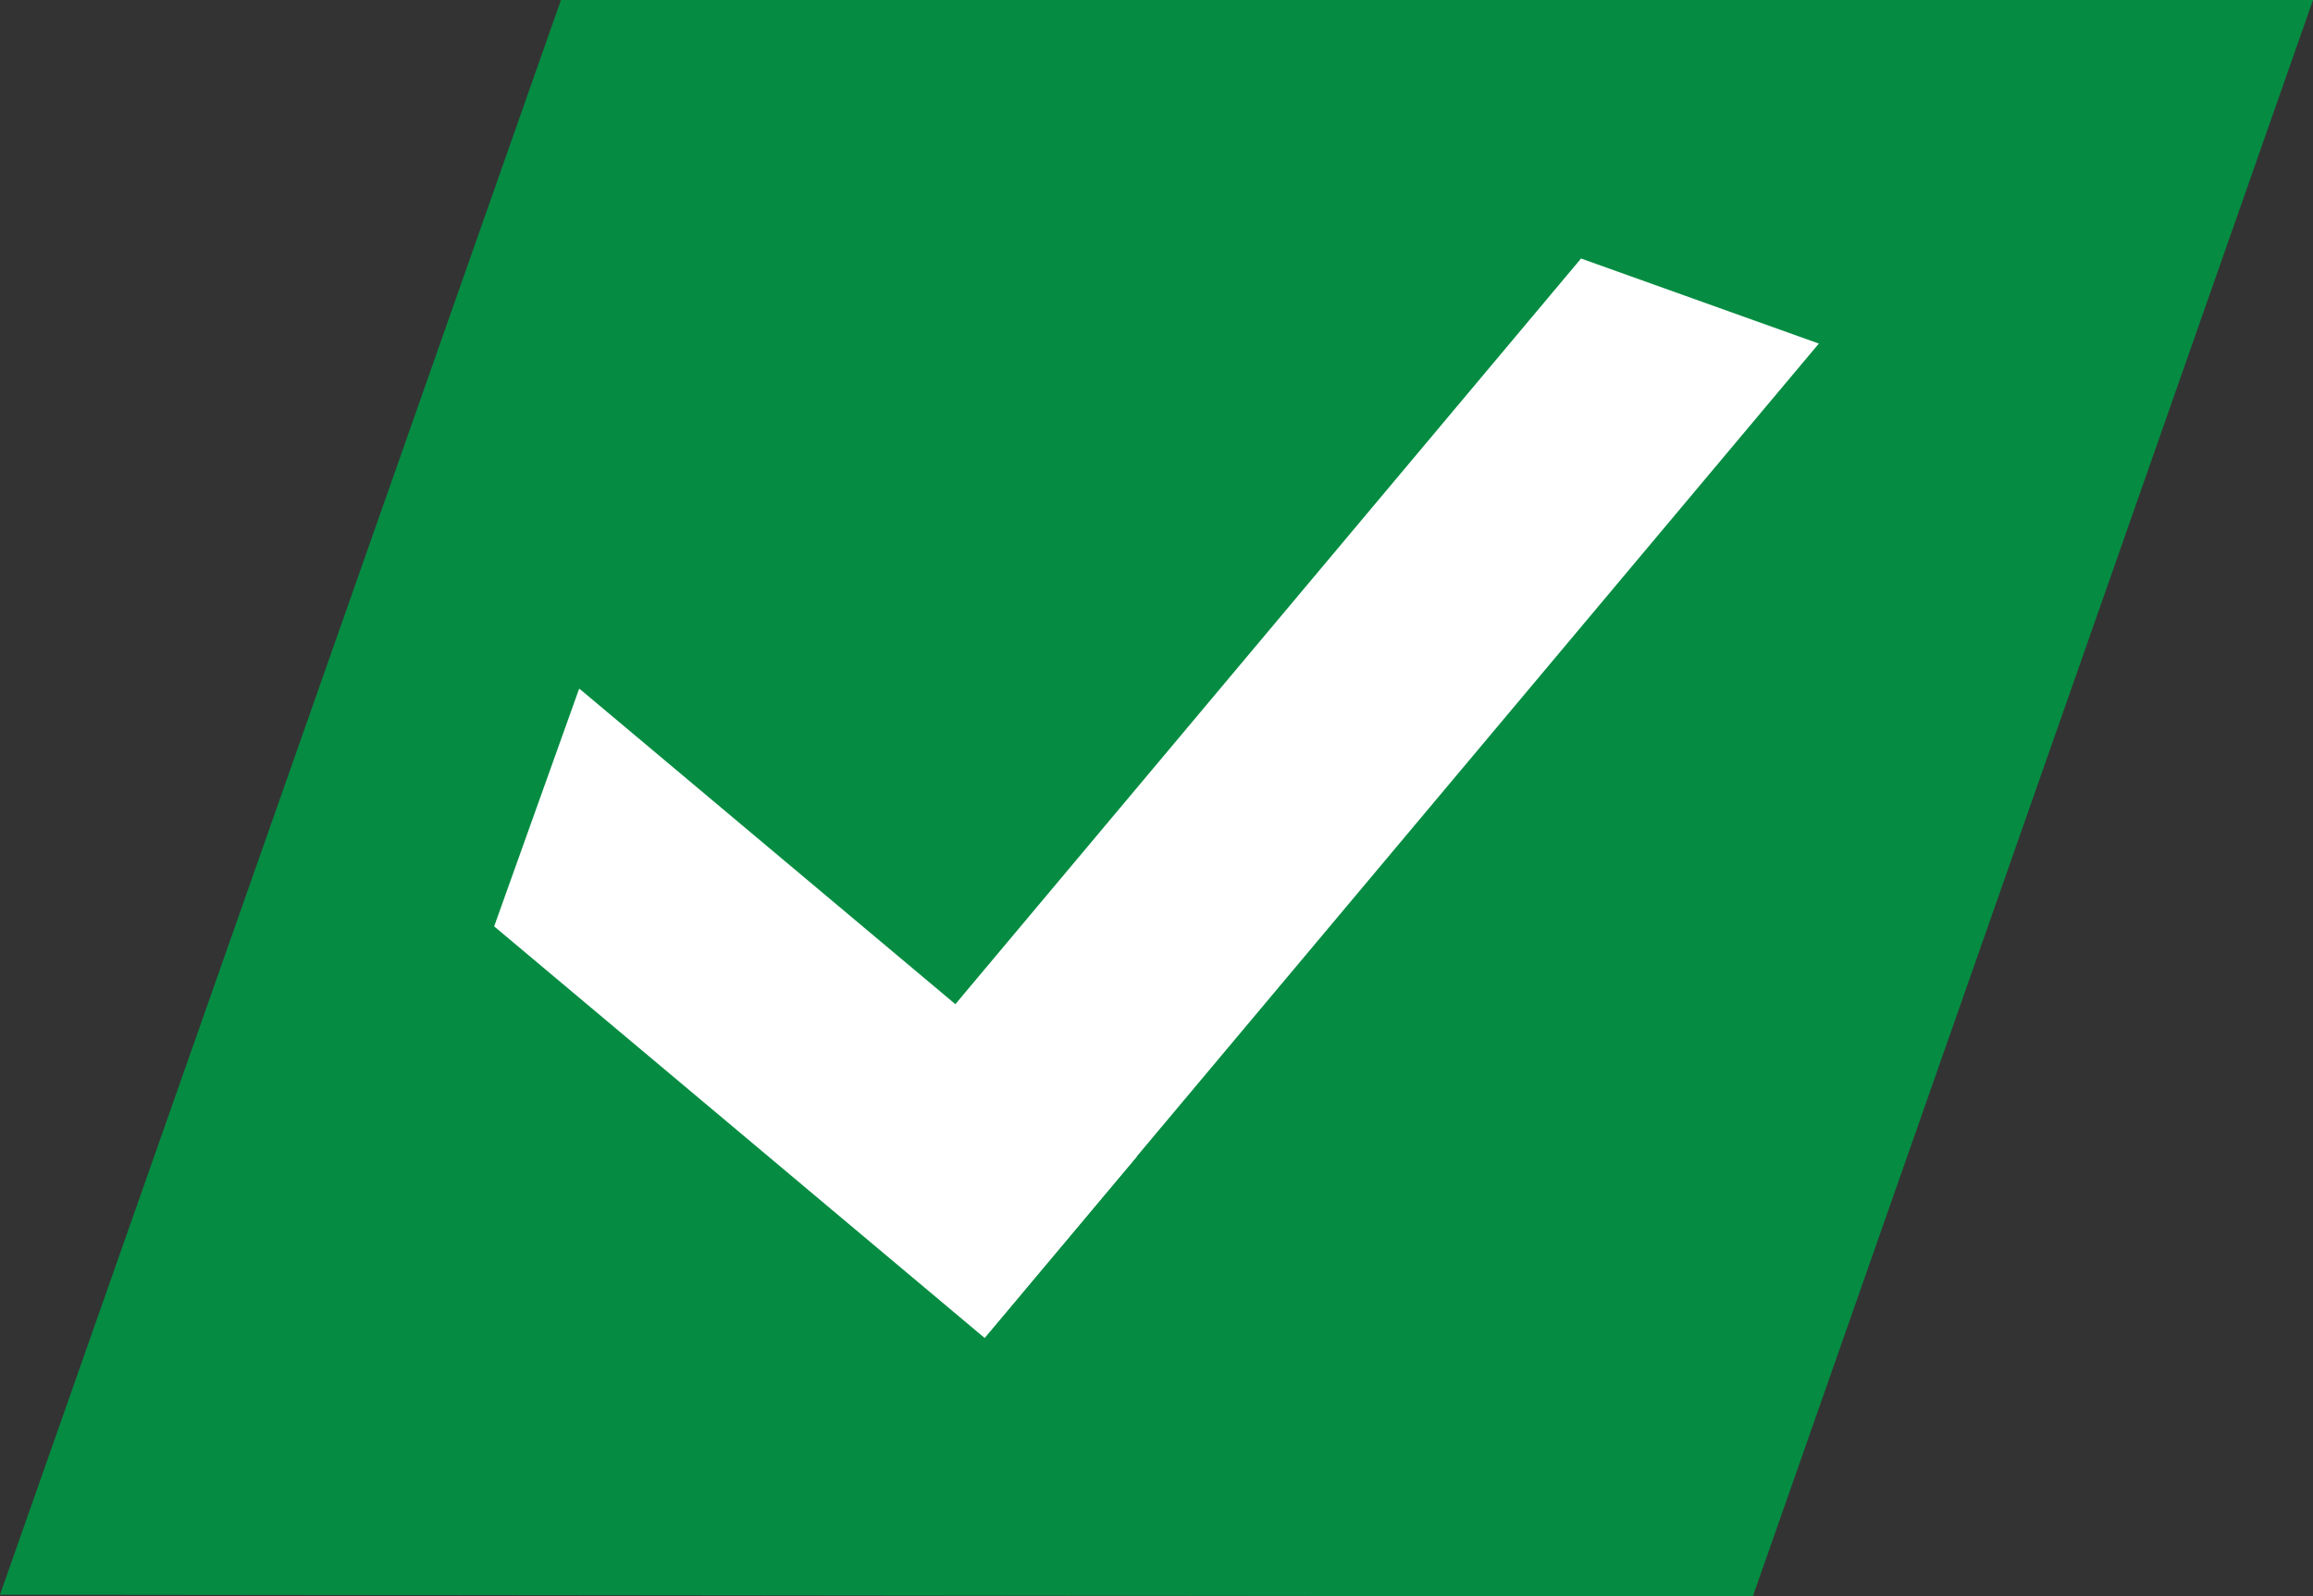
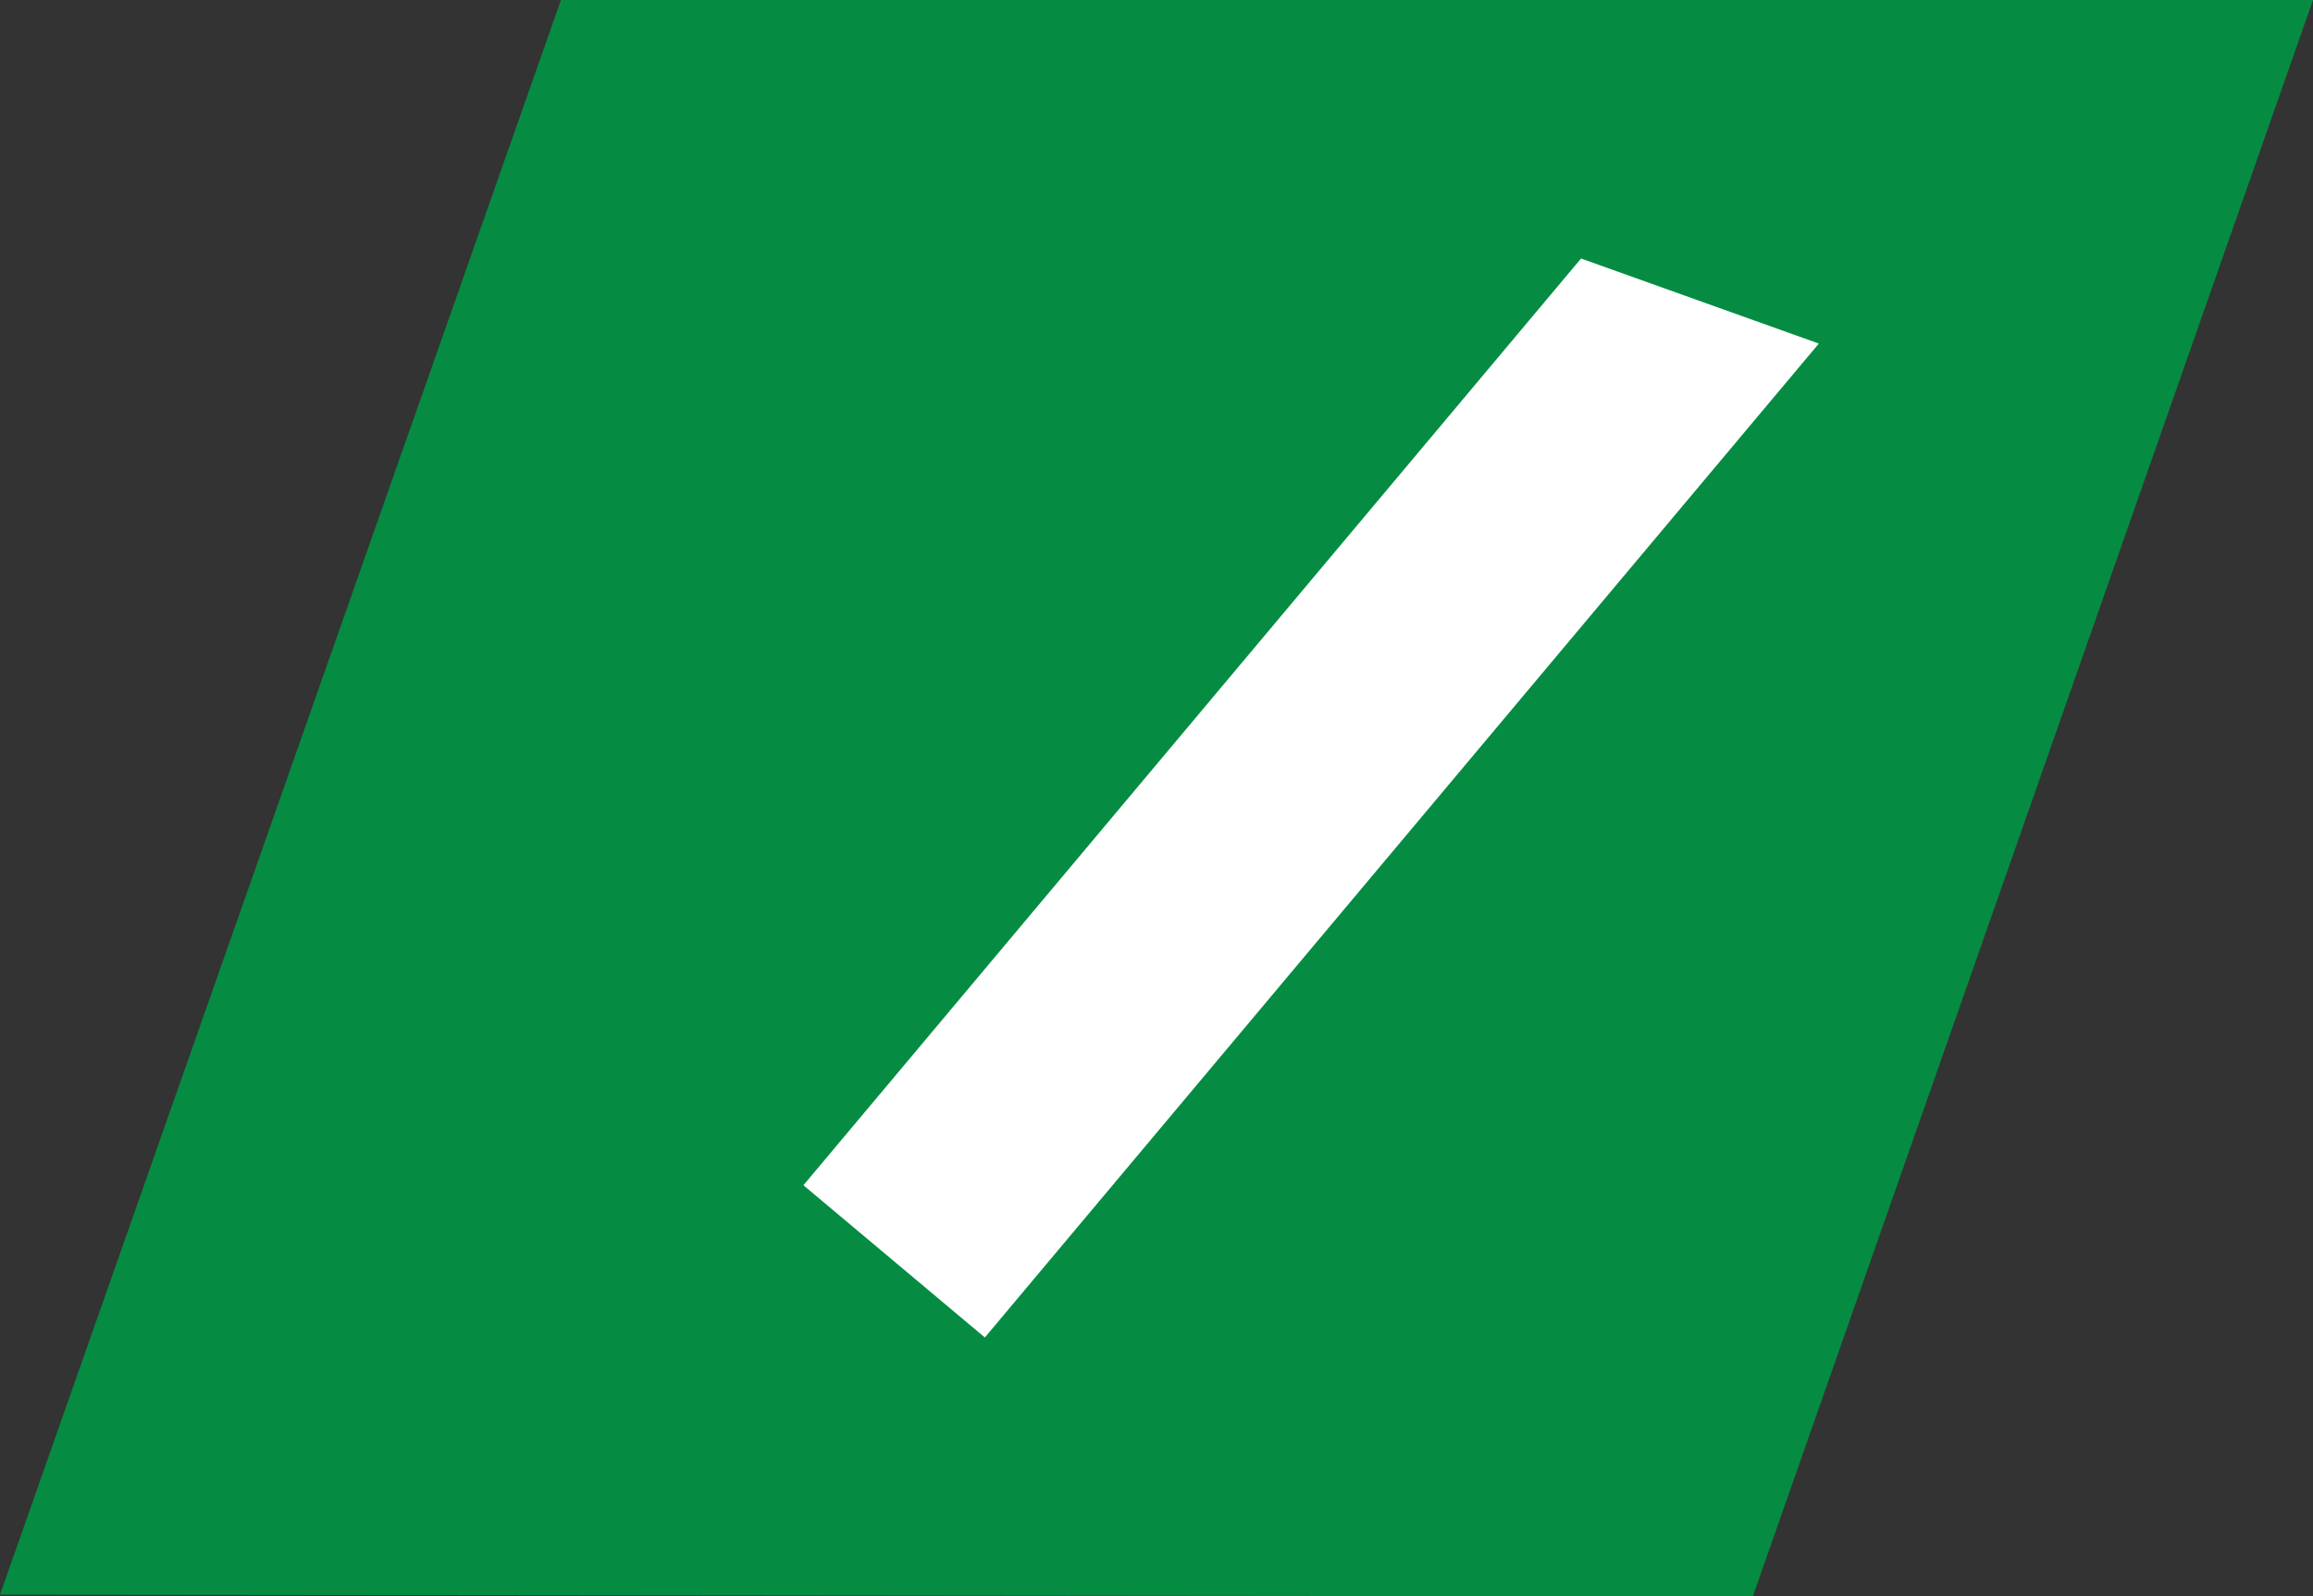
<svg xmlns="http://www.w3.org/2000/svg" id="Layer_2" data-name="Layer 2" viewBox="0 0 494.89 341.57">
  <rect x="0" y="0" width="494.89" height="341.57" fill="#333333" stroke="none" />
  <defs>
    <style>
      .cls-1 {
        fill: #fff;
      }

      .cls-2 {
        fill: #058c42;
      }
    </style>
  </defs>
  <g id="Layer_1-2" data-name="Layer 1">
    <g>
      <polygon class="cls-2" points="120.02 0 494.89 0 375.03 341.57 0 341.19 120.02 0" />
      <g>
        <polygon class="cls-1" points="338.28 55.31 171.9 253.59 210.72 286.16 389.16 73.51 338.28 55.31" />
-         <polygon class="cls-1" points="123.99 147.37 123.85 147.53 105.73 198.2 210.67 286.26 243.25 247.44 123.99 147.37" />
      </g>
    </g>
  </g>
</svg>